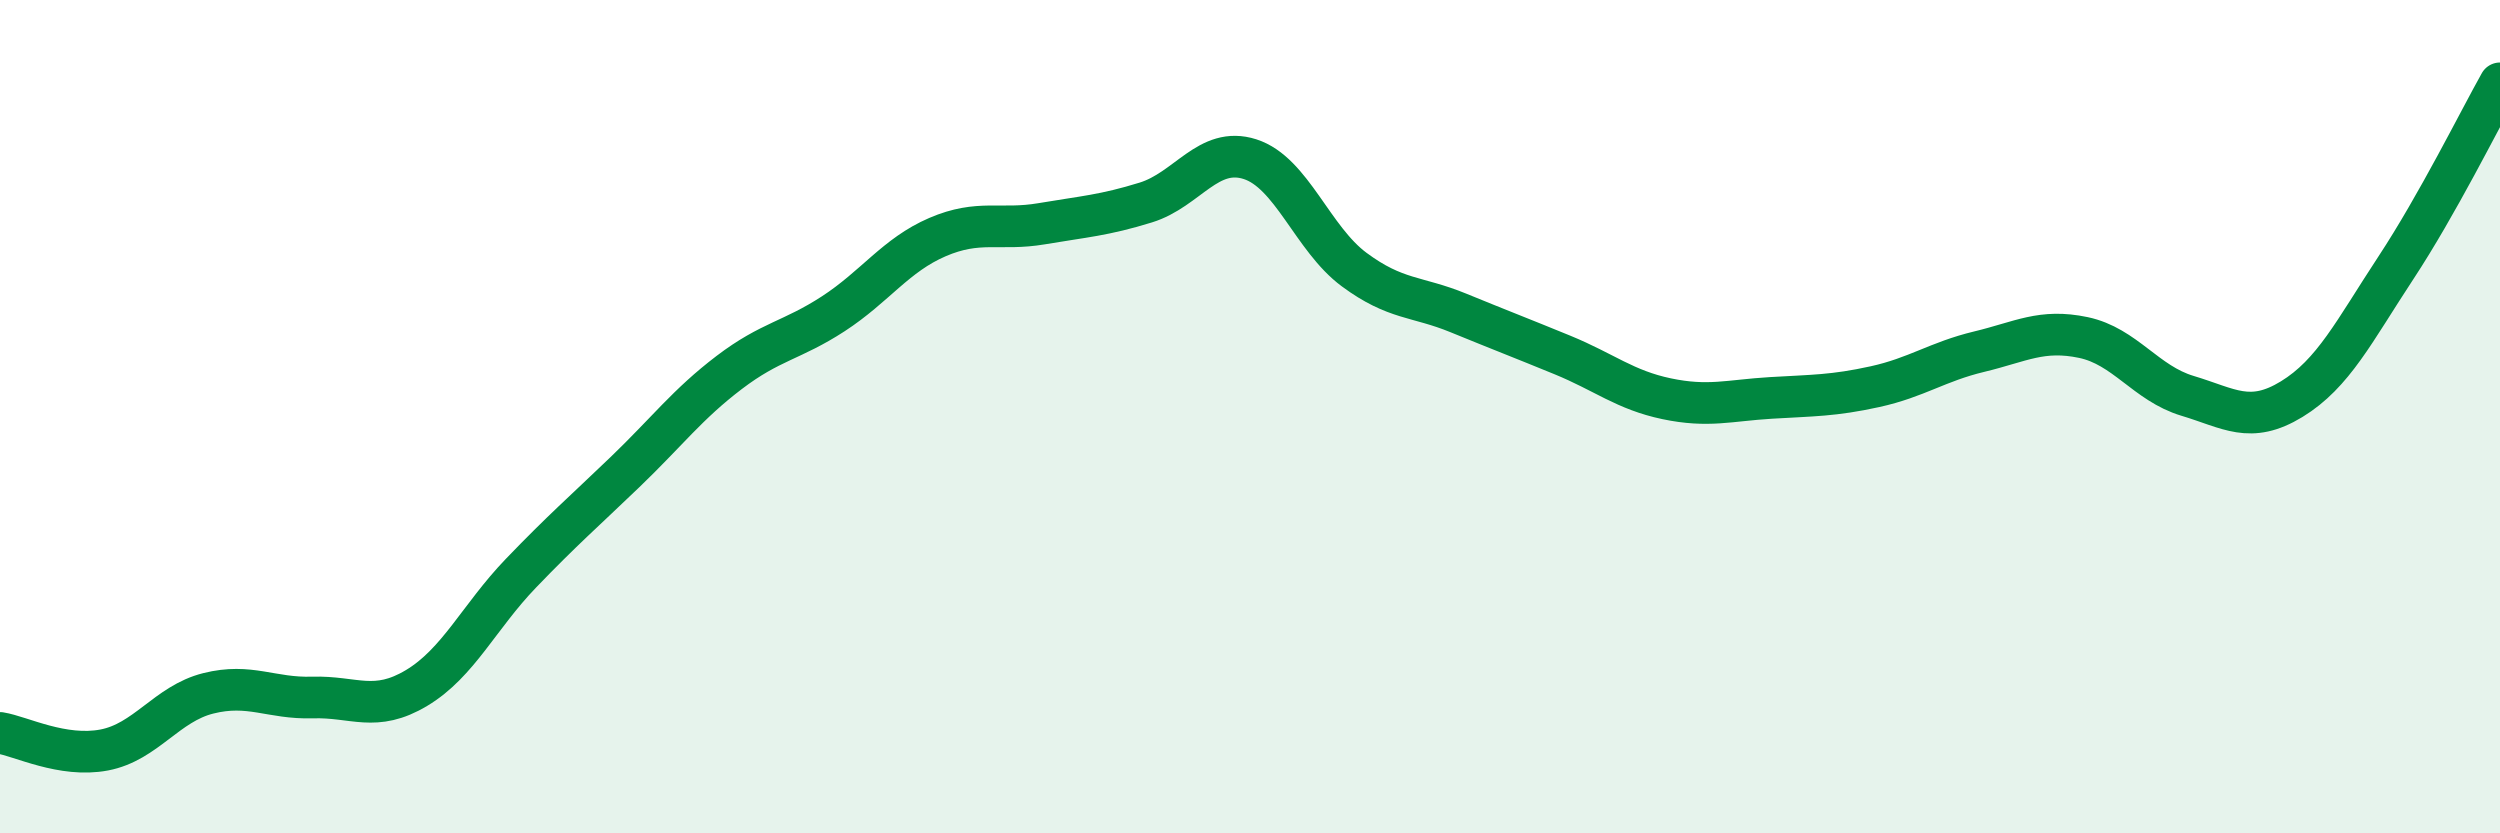
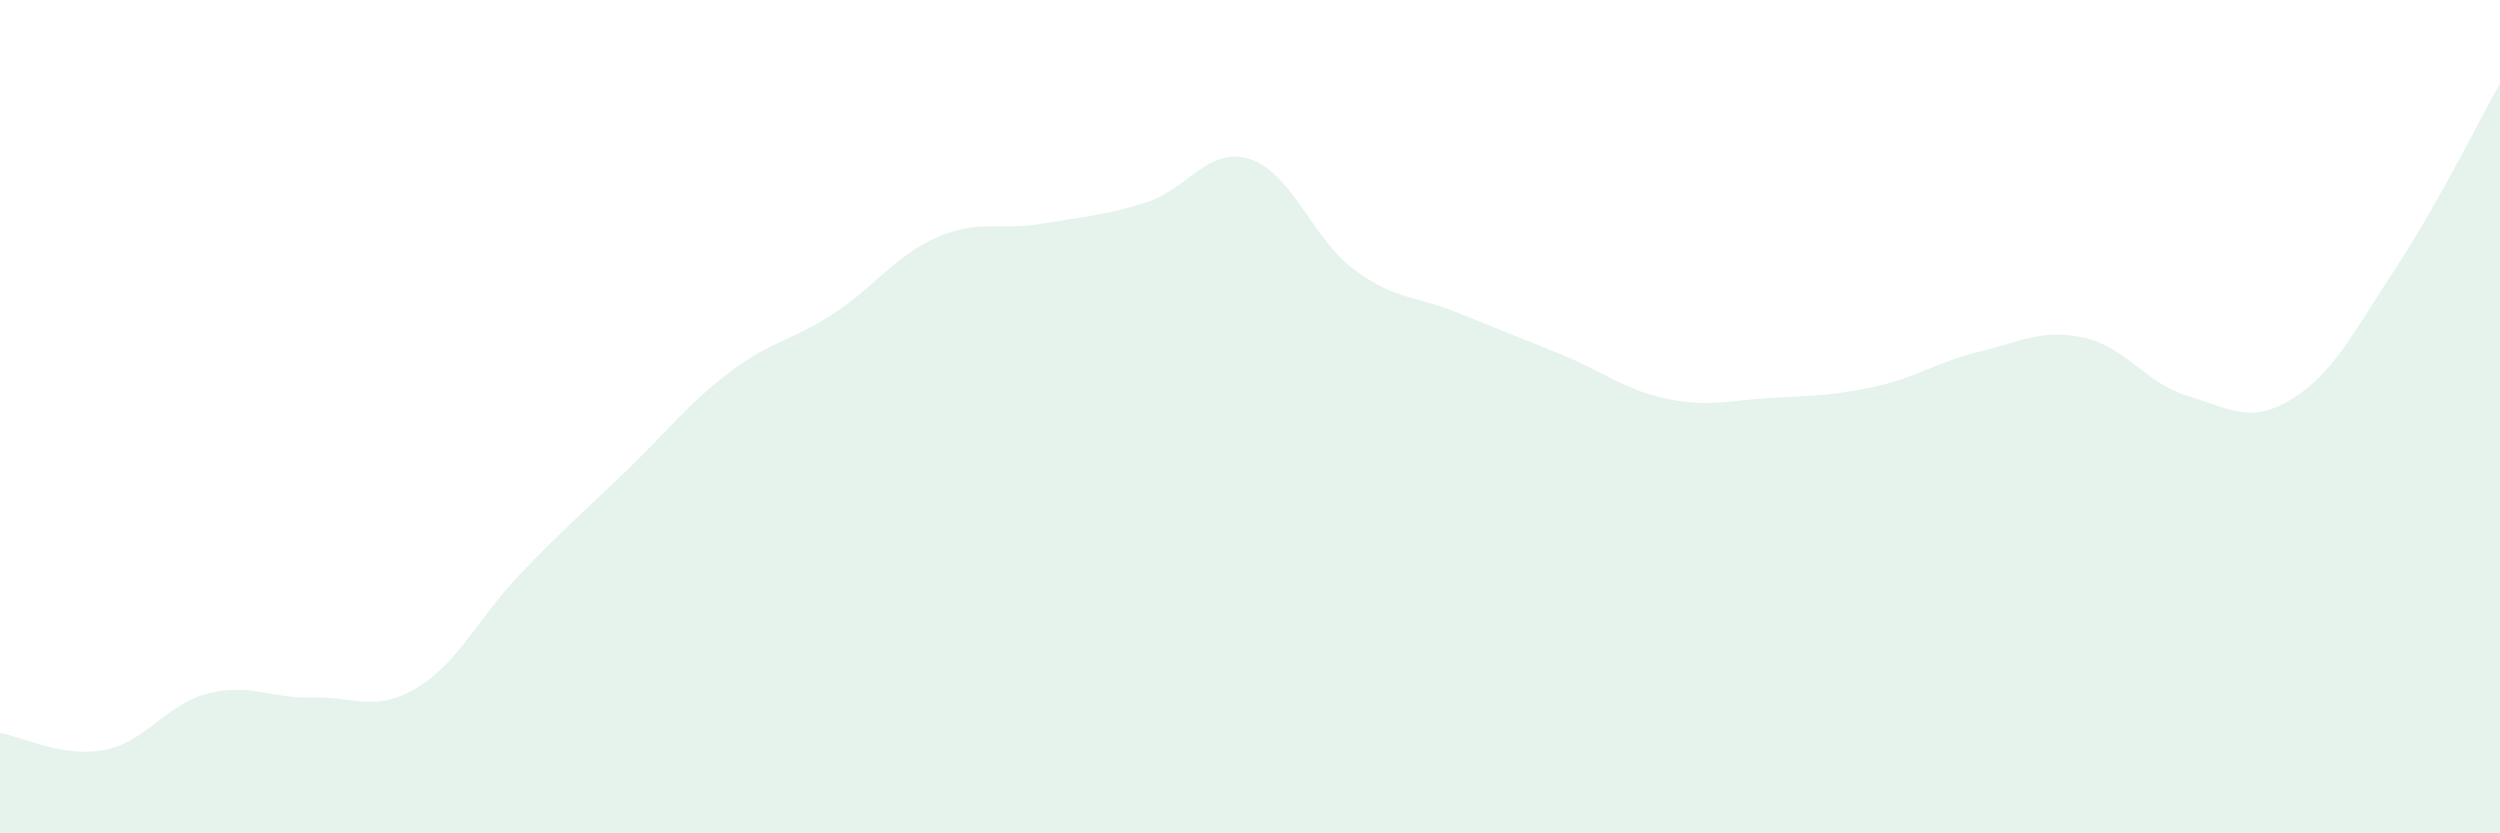
<svg xmlns="http://www.w3.org/2000/svg" width="60" height="20" viewBox="0 0 60 20">
  <path d="M 0,17.59 C 0.5,17.67 1.5,18.19 2.5,18 C 3.5,17.81 4,16.89 5,16.64 C 6,16.39 6.5,16.77 7.5,16.74 C 8.5,16.71 9,17.11 10,16.51 C 11,15.91 11.5,14.8 12.5,13.76 C 13.5,12.72 14,12.29 15,11.33 C 16,10.37 16.5,9.7 17.5,8.94 C 18.5,8.18 19,8.18 20,7.53 C 21,6.88 21.5,6.12 22.5,5.69 C 23.5,5.26 24,5.54 25,5.37 C 26,5.2 26.5,5.17 27.5,4.86 C 28.5,4.55 29,3.5 30,3.82 C 31,4.14 31.5,5.73 32.5,6.47 C 33.5,7.21 34,7.1 35,7.51 C 36,7.92 36.5,8.11 37.5,8.52 C 38.5,8.93 39,9.36 40,9.57 C 41,9.78 41.5,9.61 42.5,9.55 C 43.5,9.49 44,9.5 45,9.28 C 46,9.06 46.5,8.68 47.5,8.44 C 48.5,8.2 49,7.89 50,8.1 C 51,8.31 51.5,9.2 52.5,9.5 C 53.5,9.8 54,10.19 55,9.58 C 56,8.97 56.5,7.95 57.5,6.43 C 58.5,4.91 59.5,2.89 60,2L60 20L0 20Z" fill="#008740" opacity="0.1" stroke-linecap="round" stroke-linejoin="round" />
-   <path d="M 0,17.59 C 0.5,17.67 1.5,18.19 2.5,18 C 3.5,17.81 4,16.89 5,16.64 C 6,16.39 6.5,16.77 7.5,16.74 C 8.5,16.71 9,17.11 10,16.51 C 11,15.91 11.5,14.8 12.5,13.76 C 13.5,12.72 14,12.29 15,11.33 C 16,10.37 16.5,9.7 17.5,8.94 C 18.5,8.18 19,8.18 20,7.53 C 21,6.88 21.5,6.12 22.5,5.69 C 23.5,5.26 24,5.54 25,5.37 C 26,5.2 26.5,5.17 27.5,4.86 C 28.5,4.55 29,3.5 30,3.82 C 31,4.14 31.5,5.73 32.5,6.47 C 33.5,7.21 34,7.1 35,7.51 C 36,7.92 36.5,8.11 37.5,8.52 C 38.5,8.93 39,9.36 40,9.57 C 41,9.78 41.5,9.61 42.5,9.55 C 43.5,9.49 44,9.5 45,9.28 C 46,9.06 46.5,8.68 47.5,8.44 C 48.5,8.2 49,7.89 50,8.1 C 51,8.31 51.5,9.2 52.5,9.5 C 53.5,9.8 54,10.19 55,9.58 C 56,8.97 56.5,7.95 57.5,6.43 C 58.5,4.91 59.5,2.89 60,2" stroke="#008740" stroke-width="1" fill="none" stroke-linecap="round" stroke-linejoin="round" />
</svg>